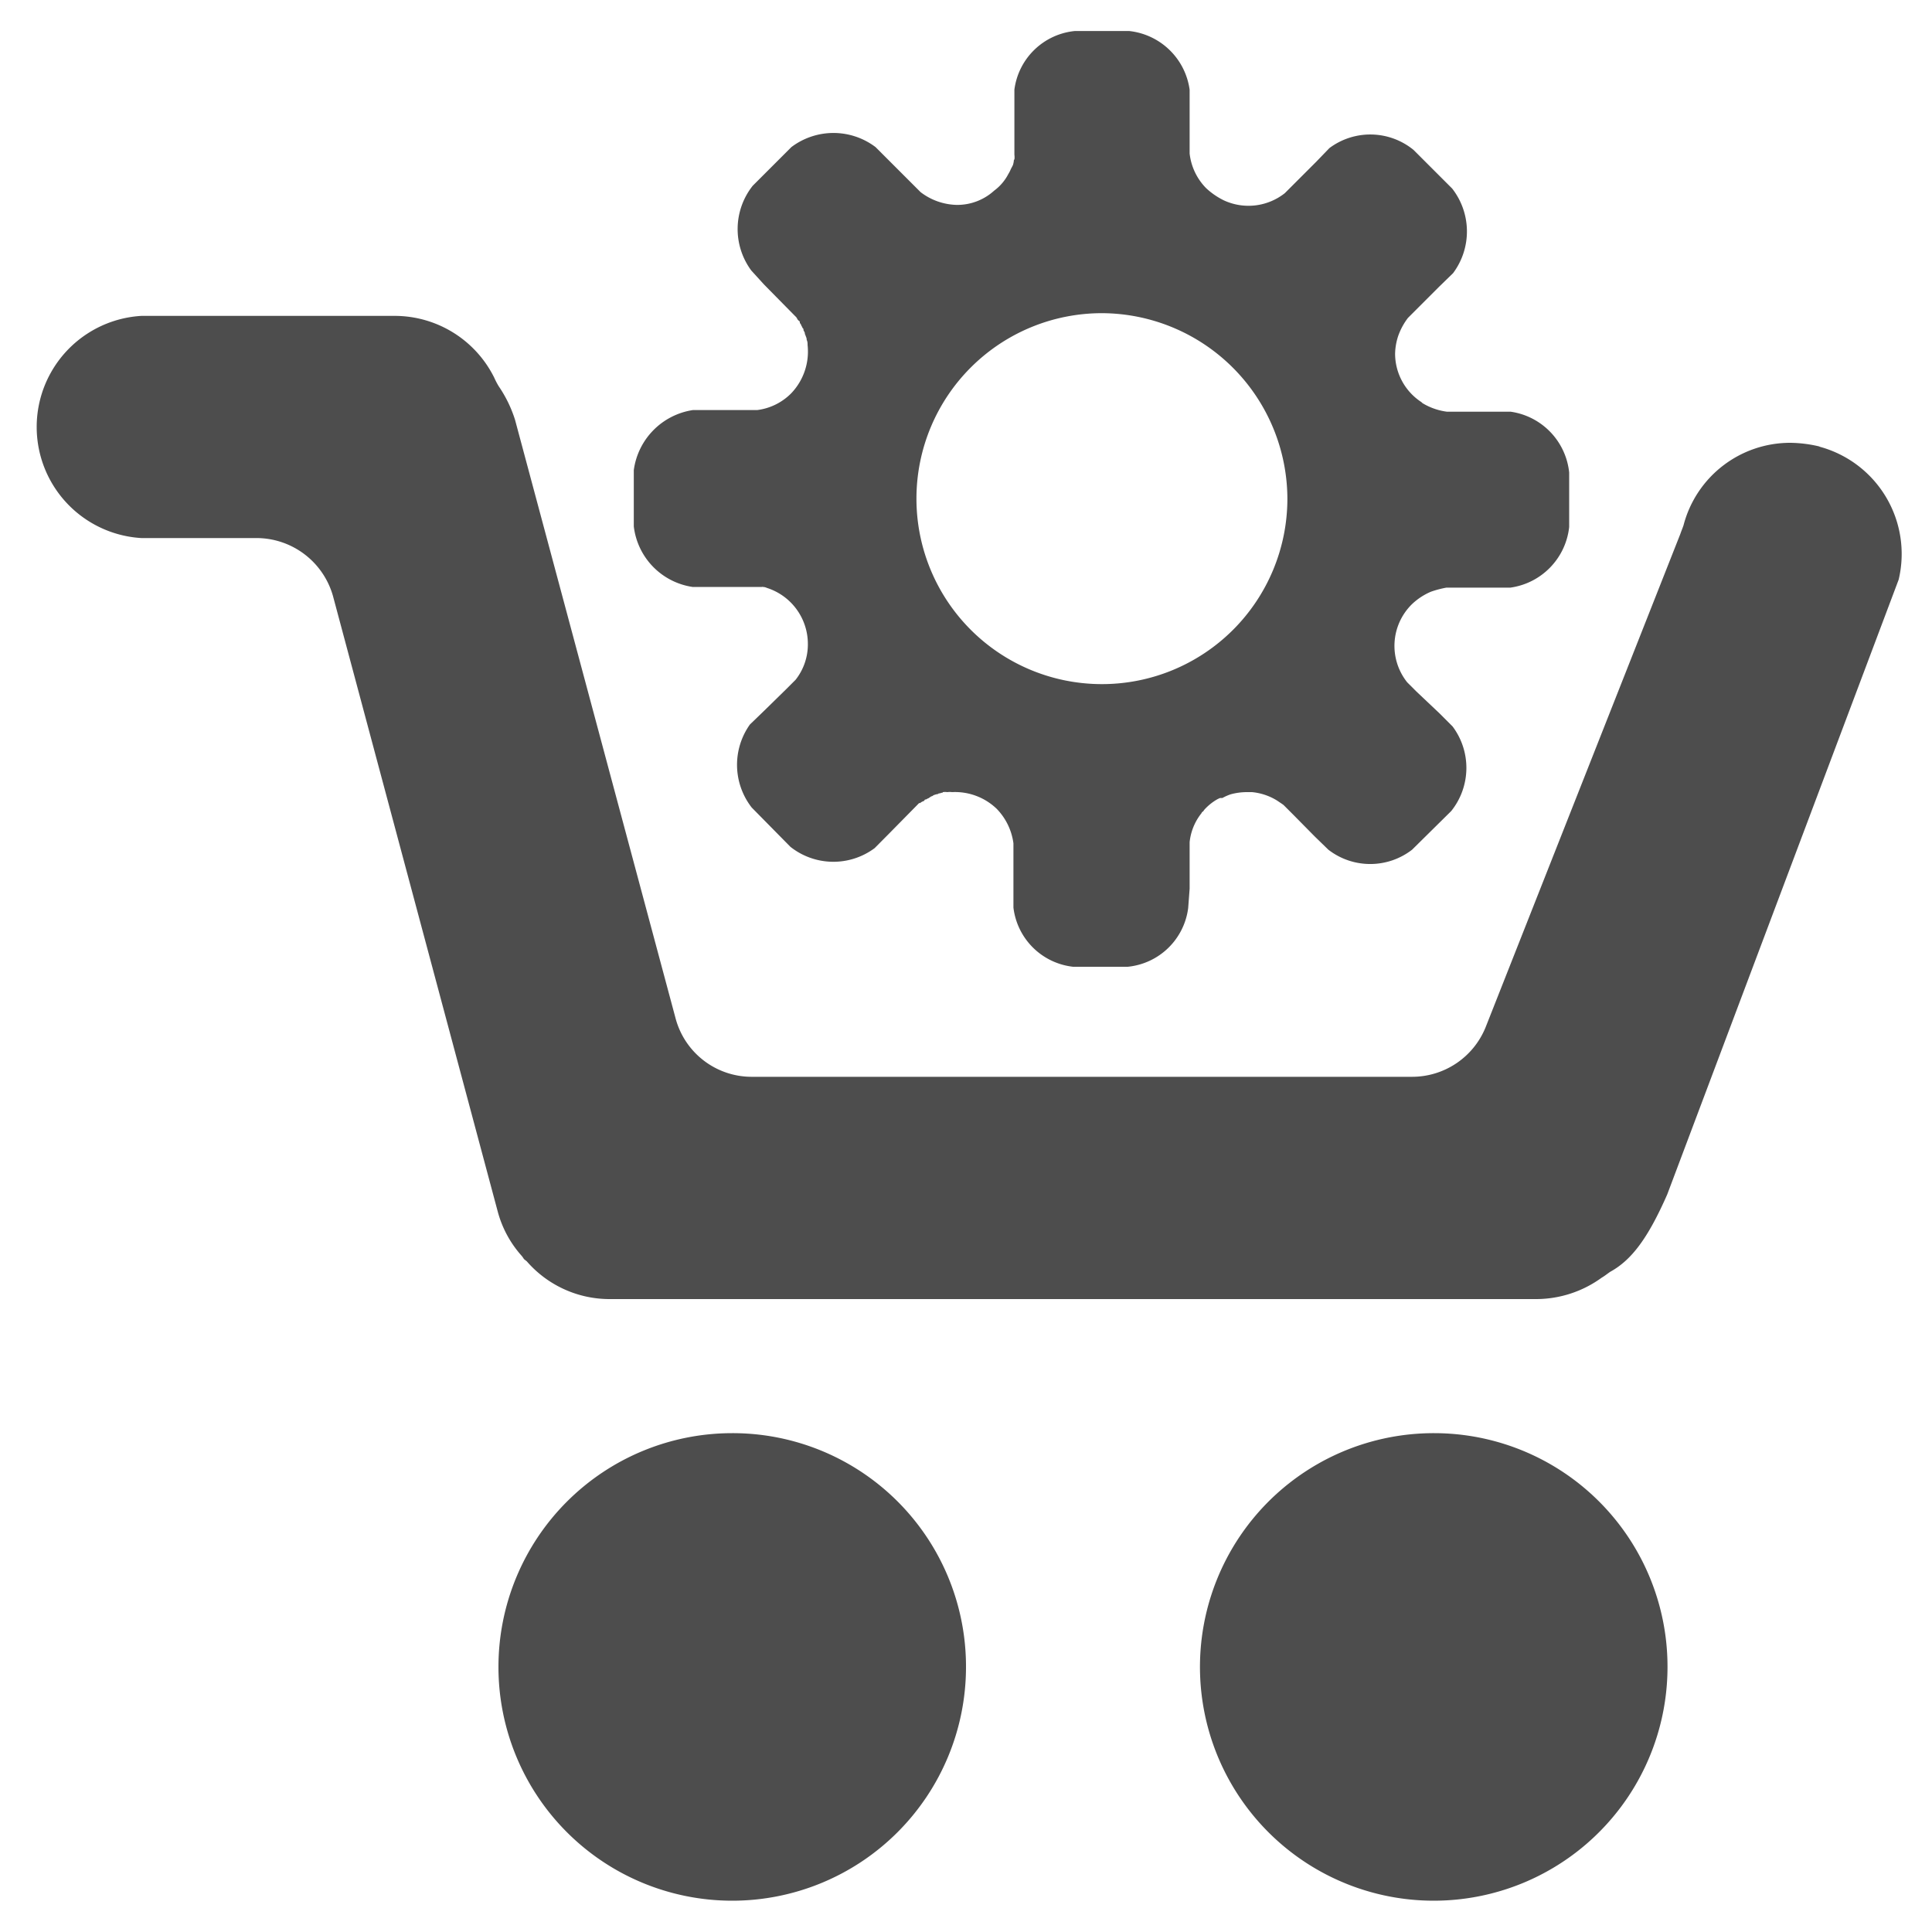
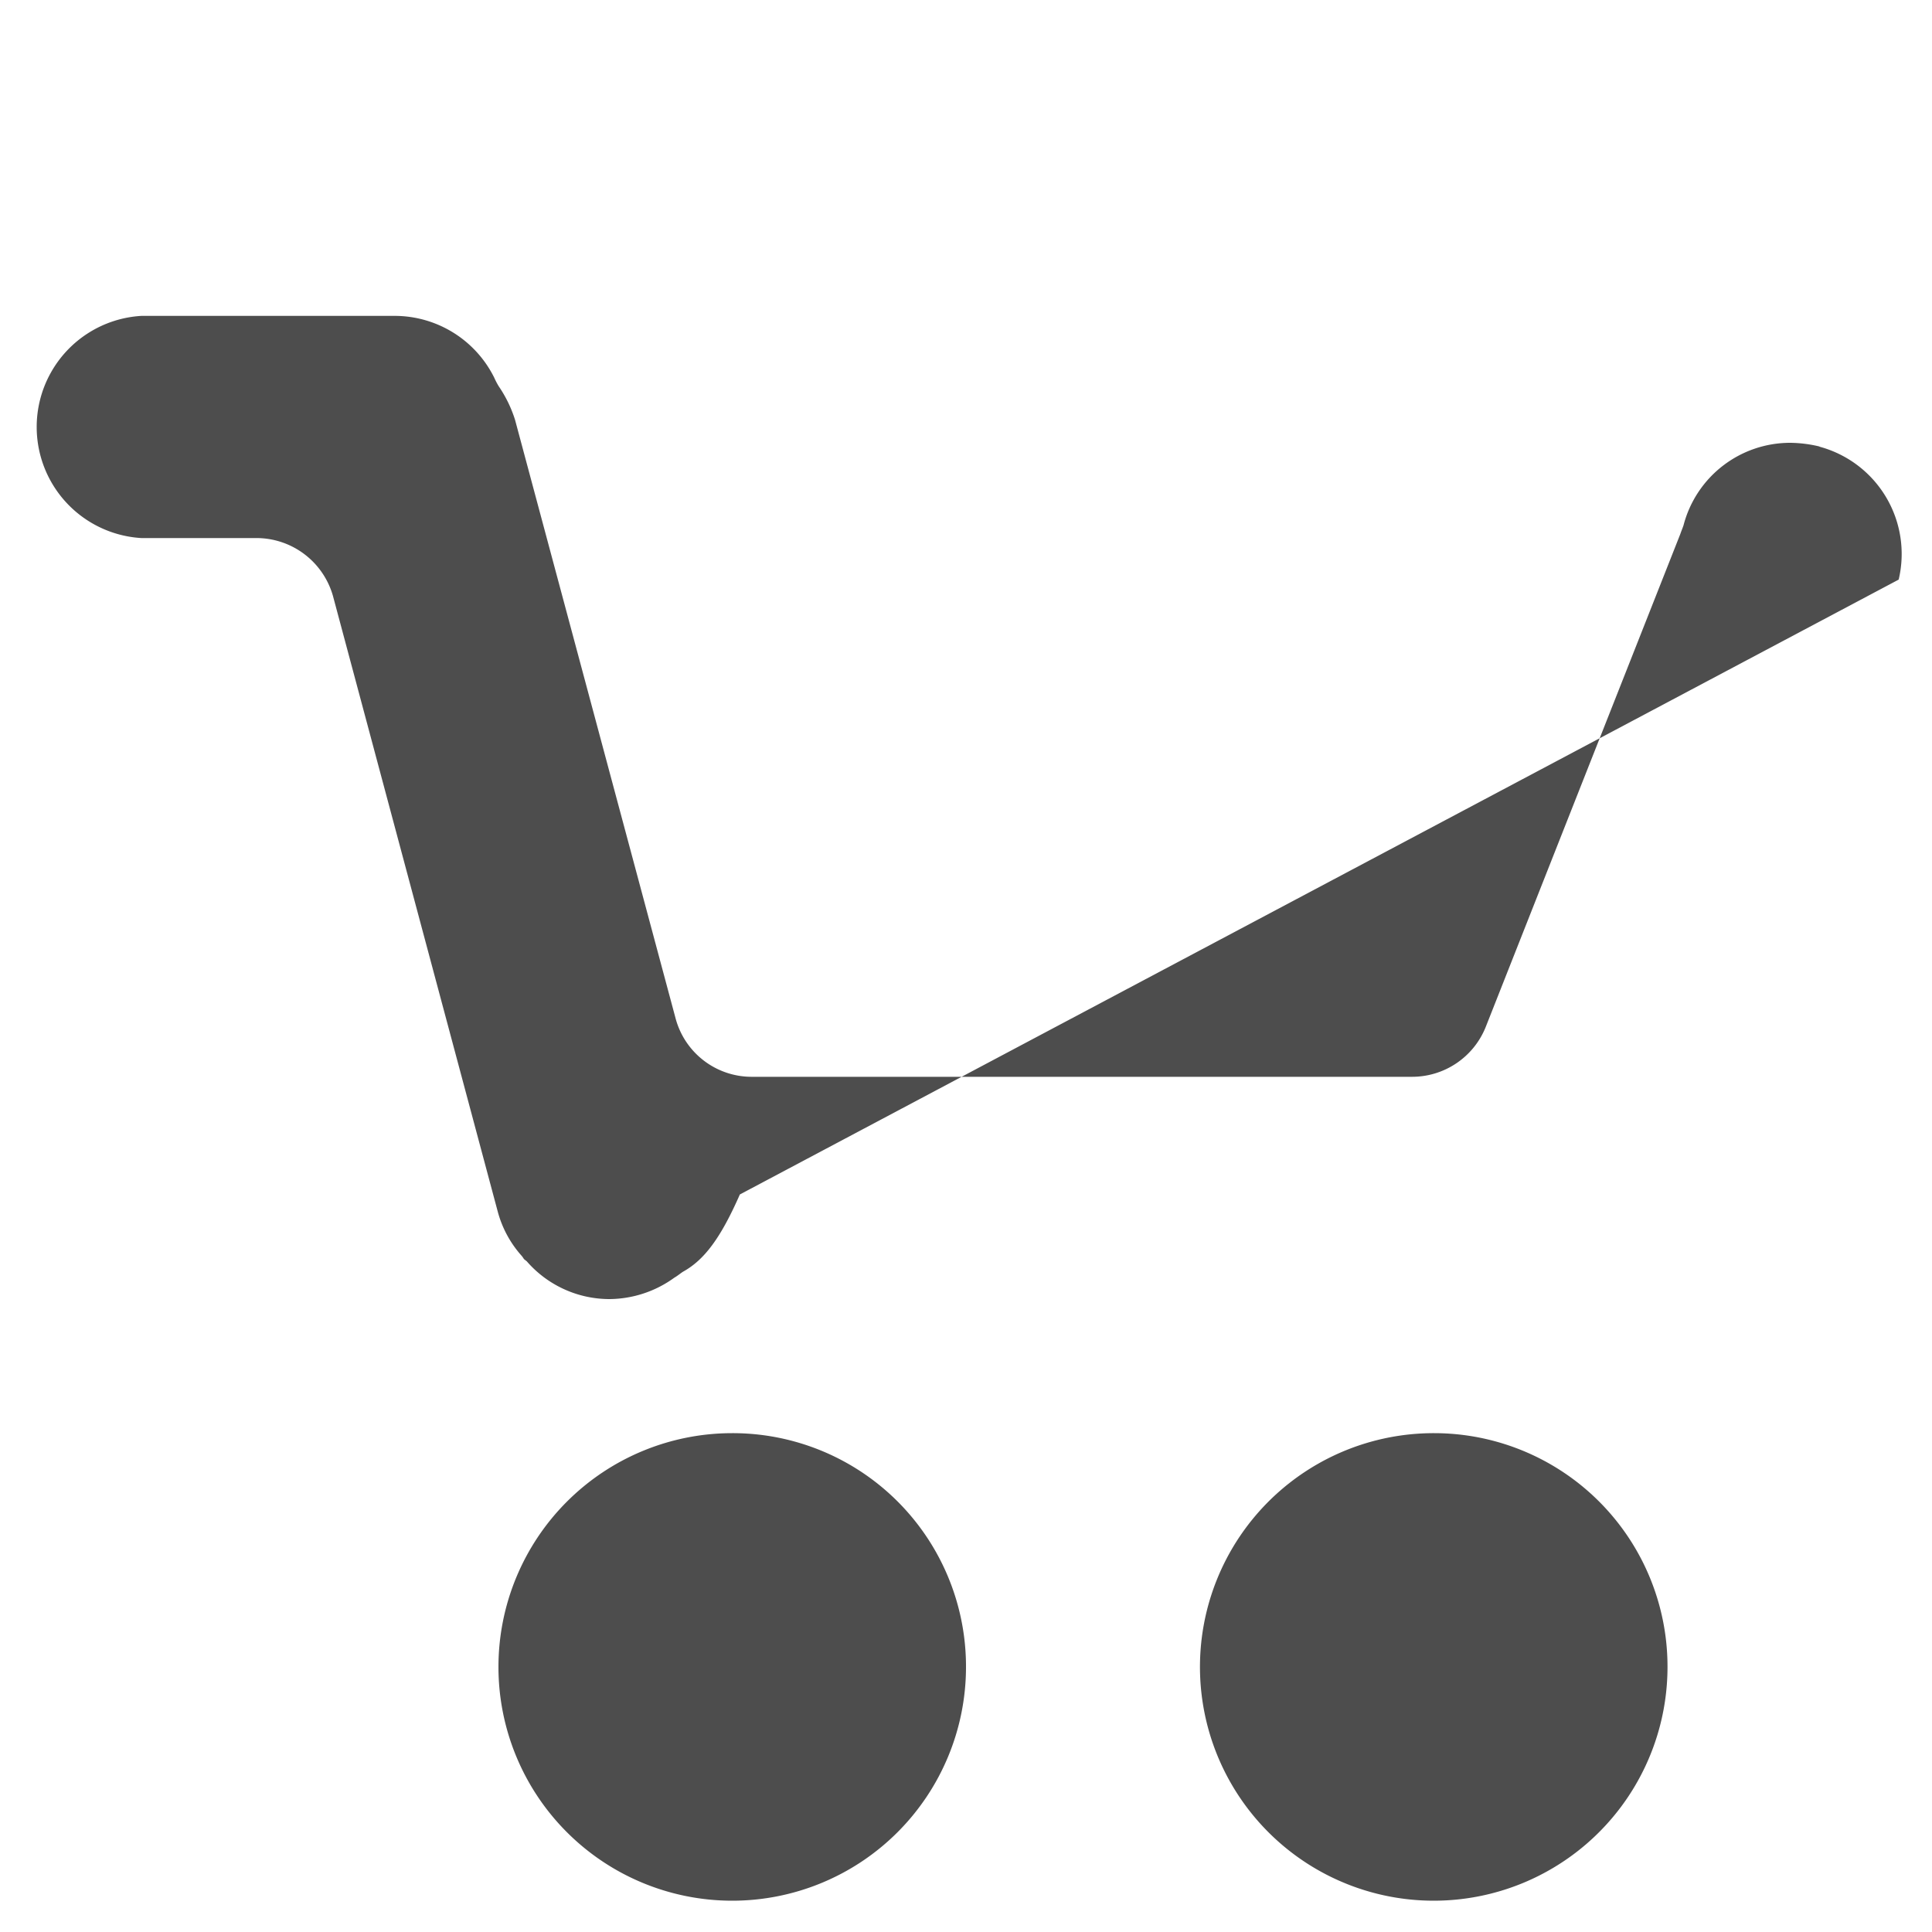
<svg xmlns="http://www.w3.org/2000/svg" id="Ebene_1" data-name="Ebene 1" viewBox="0 0 200 200">
  <defs>
    <style>.cls-1{fill:#4d4d4d;}</style>
  </defs>
  <title>icon_e-shop</title>
  <g id="e-commerce_solutions" data-name="e-commerce solutions">
-     <path class="cls-1" d="M188.35,46.22a13.51,13.51,0,0,0-3-.38,11.41,11.41,0,0,0-11.07,8.53c-.09.28-.24.62-.33.9l-20.16,51.07a8.21,8.21,0,0,1-7.64,5.13H77.87a8.15,8.15,0,0,1-7.92-6l-16.63-62a13.16,13.16,0,0,0-1.69-3.48,7.76,7.76,0,0,1-.47-.9A11.51,11.51,0,0,0,40.89,32.7H14.64a11.52,11.52,0,0,0,0,23H26.47a8.24,8.24,0,0,1,8,6l17.05,63.7A11.2,11.2,0,0,0,54,130a2.5,2.5,0,0,1,.24.34h0l.29.23a11.35,11.35,0,0,0,8.53,3.91h96a11.56,11.56,0,0,0,6.74-2.21c.33-.19.61-.43.9-.62,2.21-1.22,3.9-3.48,5.89-8L196.55,60a11.5,11.5,0,0,0-8.2-13.76Z" />
+     <path class="cls-1" d="M188.35,46.22a13.51,13.51,0,0,0-3-.38,11.41,11.41,0,0,0-11.07,8.53c-.09.28-.24.62-.33.9l-20.16,51.07a8.21,8.21,0,0,1-7.64,5.13H77.87a8.15,8.15,0,0,1-7.92-6l-16.63-62a13.16,13.16,0,0,0-1.69-3.48,7.76,7.76,0,0,1-.47-.9A11.51,11.51,0,0,0,40.89,32.7H14.64a11.52,11.52,0,0,0,0,23H26.47a8.24,8.24,0,0,1,8,6l17.05,63.7A11.2,11.2,0,0,0,54,130a2.5,2.5,0,0,1,.24.34h0l.29.23a11.35,11.35,0,0,0,8.53,3.91a11.56,11.56,0,0,0,6.74-2.21c.33-.19.61-.43.9-.62,2.21-1.22,3.9-3.48,5.89-8L196.55,60a11.5,11.5,0,0,0-8.2-13.76Z" />
    <path class="cls-1" d="M100,172.58A24.2,24.2,0,1,1,75.8,148.36,24.16,24.16,0,0,1,100,172.58Z" />
    <path class="cls-1" d="M172.62,172.58a24.2,24.2,0,1,1-24.17-24.22A24.17,24.17,0,0,1,172.62,172.58Z" />
-     <path id="gear" class="cls-1" d="M162.44,48.91v5.65a7.11,7.11,0,0,1-6.08,6.27l-2,0h-4.62a10.44,10.44,0,0,0-1.6.42,6.55,6.55,0,0,0-2,1.32,6.05,6.05,0,0,0-.47,8.06h0l.94.94L149,73.83l1.37,1.37a7.15,7.15,0,0,1-.14,8.76l-4.05,4a7.08,7.08,0,0,1-8.67,0l-1.41-1.37-2.22-2.25-1-1c-.19-.15-.43-.29-.62-.43A6,6,0,0,0,129.6,82h-.52a6.39,6.39,0,0,0-1.69.23h0a5.08,5.08,0,0,0-.85.38c-.09,0-.09,0-.14,0h0s-.1,0-.1,0a2.57,2.57,0,0,0-.37.18l0,0a5.47,5.47,0,0,0-1.23,1s-.09.1-.14.2a.31.31,0,0,0-.18.19,5.73,5.73,0,0,0-1.23,3v0h0V92L123,94a7,7,0,0,1-6.26,6.08h-5.65a7,7,0,0,1-6.18-6.13V88.77h0V87.3h0a6.31,6.31,0,0,0-1.74-3.58A6.23,6.23,0,0,0,98.55,82a1.67,1.67,0,0,0-.47,0h0a2.11,2.11,0,0,0-.48,0l0,.05c-.13,0-.27.09-.46.09h0v.05h0a1.88,1.88,0,0,0-.52.14s-.1.1-.19.1a2.72,2.72,0,0,0-.29.19,1.82,1.82,0,0,0-.28.14c-.09,0-.14,0-.18.14a1.36,1.36,0,0,0-.43.23.17.17,0,0,1-.1,0h0l-3.2,3.25-1.41,1.42a7.16,7.16,0,0,1-8.72-.14l-4-4.06A7.2,7.2,0,0,1,77.63,75l1.42-1.37,2.31-2.26h0l1-1h0a5.91,5.91,0,0,0,1.27-3.72h0a6.09,6.09,0,0,0-4.24-5.79,1.08,1.08,0,0,0-.42-.1.15.15,0,0,0-.1,0c-.24,0-.43,0-.61,0l-4.57,0h-2a7.19,7.19,0,0,1-6.08-6.27V48.67a7.27,7.27,0,0,1,6.12-6.22h6.65a6,6,0,0,0,3.53-1.74h0a6.25,6.25,0,0,0,1.69-5h0c0-.19,0-.33-.09-.52h0c0-.23-.09-.33-.14-.52a.26.26,0,0,1-.05-.19,1.22,1.22,0,0,0-.14-.28c0-.09,0-.19-.09-.23a1.54,1.54,0,0,0-.15-.29.36.36,0,0,0-.14-.23c0-.1,0-.19-.09-.24s-.19-.19-.19-.23a.81.81,0,0,0-.19-.24h0l-3.25-3.3L77.77,28a7.22,7.22,0,0,1,.15-8.77l4-4a7.22,7.22,0,0,1,8.72,0L92,16.59l2.3,2.3,1,1A6.37,6.37,0,0,0,99,21.21a5.67,5.67,0,0,0,3.91-1.47A5,5,0,0,0,104.39,18h0a3,3,0,0,0,.24-.47v0c.09-.19.19-.34.24-.48v0a2.36,2.36,0,0,0,.09-.52l.05,0a1.8,1.8,0,0,0,0-.51h0V11.22l0-1.94a7,7,0,0,1,6.27-6.07l5.6,0a7.08,7.08,0,0,1,6.27,6.08v6.6a6.06,6.06,0,0,0,1.7,3.58,7.5,7.5,0,0,0,1.84,1.27A6.07,6.07,0,0,0,133,20h0l3.25-3.25,1.37-1.42a7.07,7.07,0,0,1,8.71.19l4,4a7.22,7.22,0,0,1,.09,8.76l-1.41,1.37-2.26,2.26-1,1a6.82,6.82,0,0,0-1,1.84,6.24,6.24,0,0,0-.33,1.88,6,6,0,0,0,2.73,5l.1.1a6.52,6.52,0,0,0,2.54.89h6.6A7.1,7.1,0,0,1,162.44,48.91ZM114.1,32.42a19.2,19.2,0,1,0,19.17,19.27A19.27,19.27,0,0,0,114.1,32.42Z" />
  </g>
</svg>